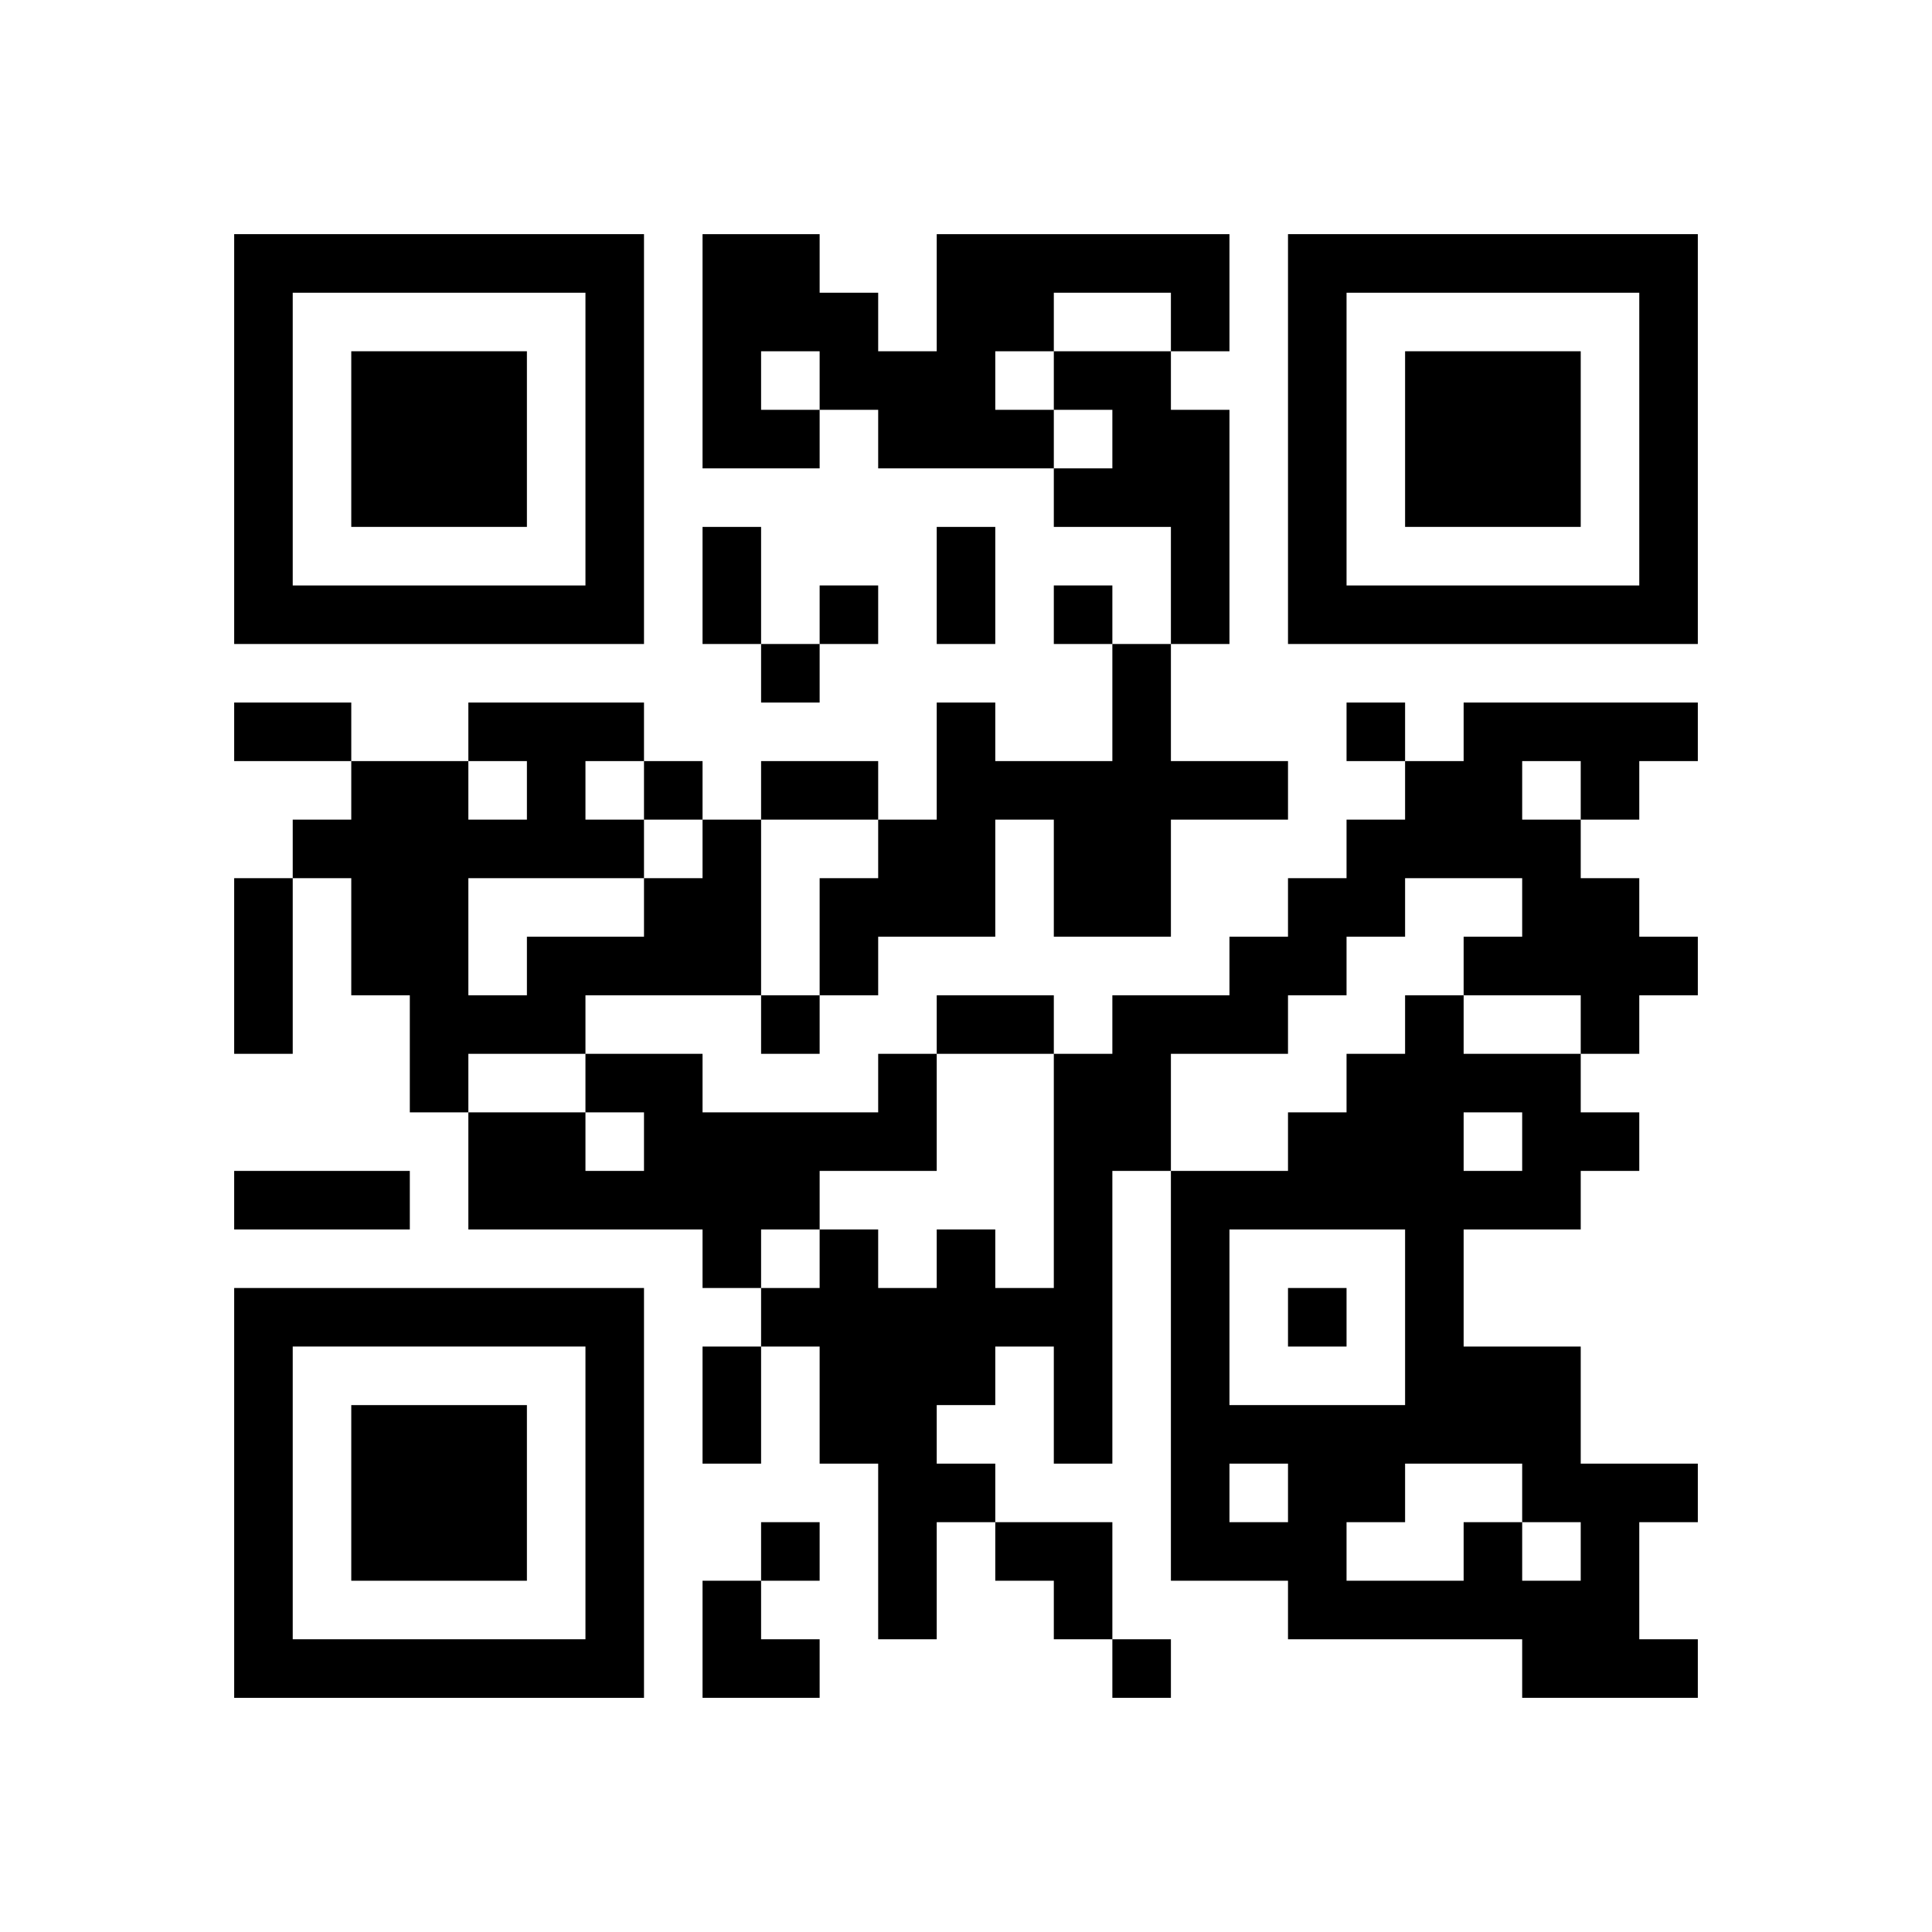
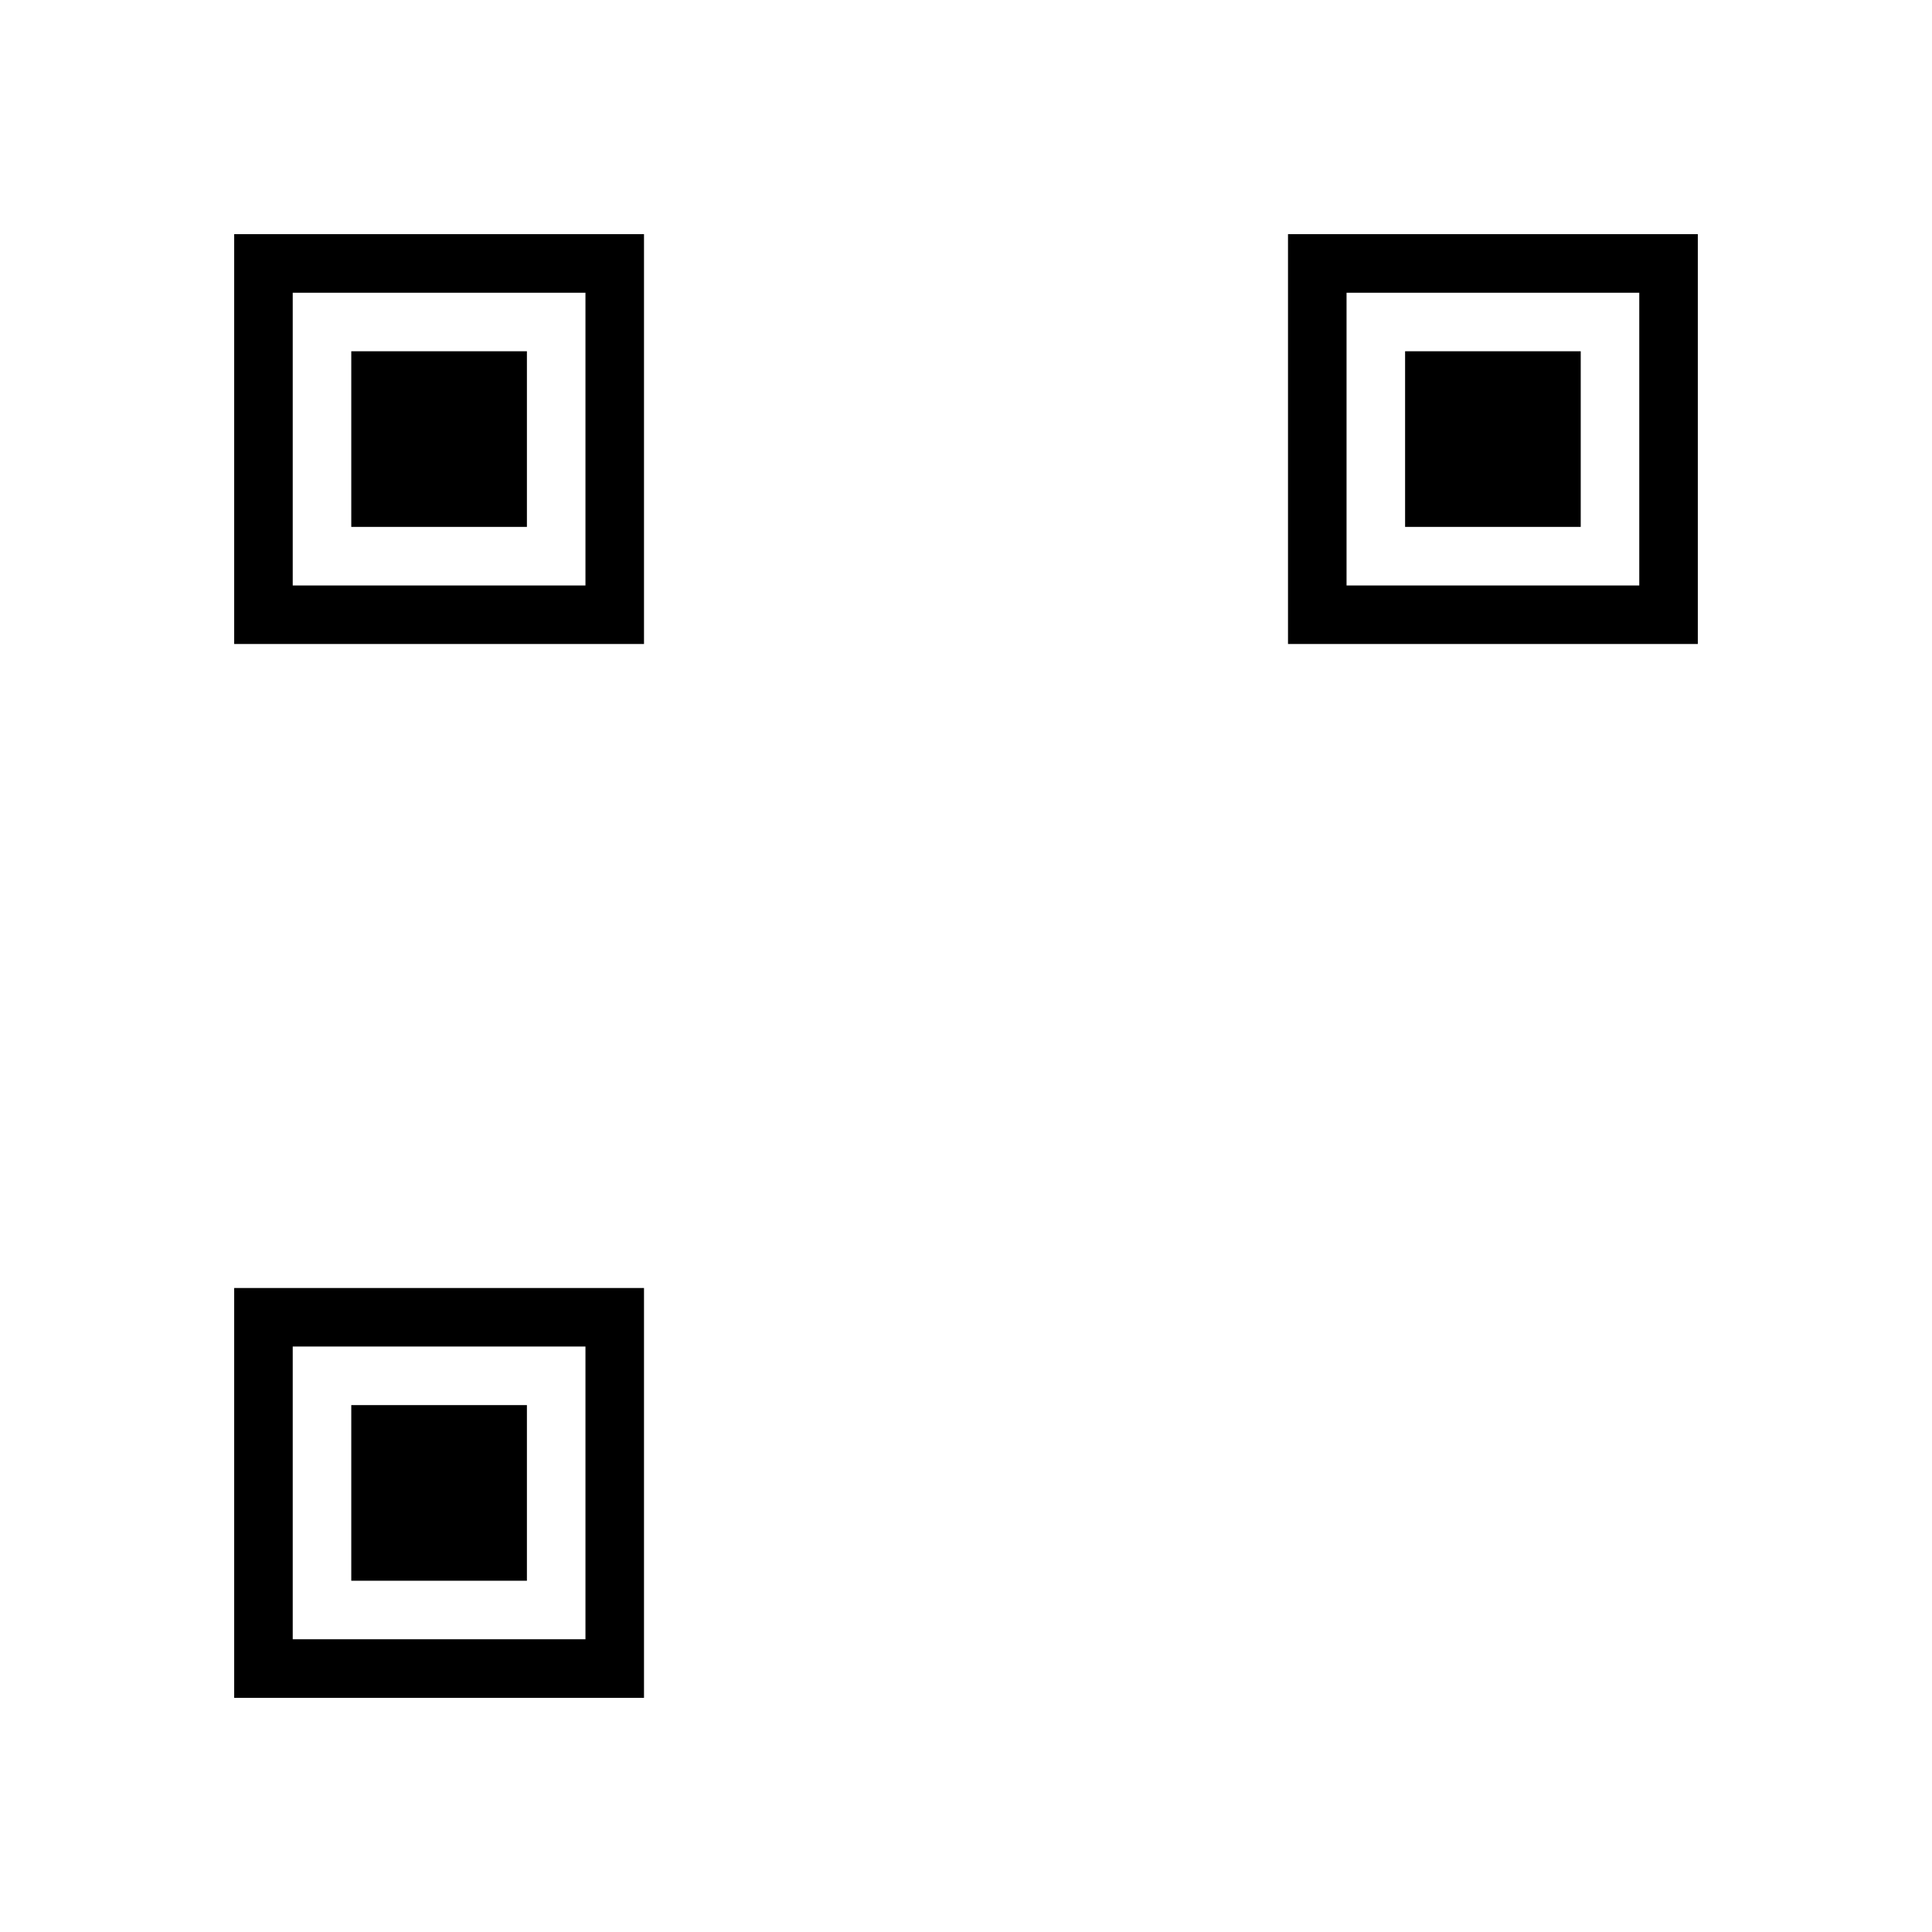
<svg xmlns="http://www.w3.org/2000/svg" xmlns:xlink="http://www.w3.org/1999/xlink" version="1.1" id="Layer_1" x="0px" y="0px" viewBox="-4 -4 33 33" width="132" height="132" style="enable-background:new 0 0 550 550;" xml:space="preserve">
  <symbol id="tracker">
    <path d="m 0 7 0 7 7 0 0 -7 -7 0 z m 1 1 5 0 0 5 -5 0 0 -5 z m 1 1 0 3 3 0 0 -3 -3 0 z" style="fill:#000000;stroke:none" />
  </symbol>
  <use x="0" y="-7" xlink:href="#tracker" />
  <use x="0" y="11" xlink:href="#tracker" />
  <use x="18" y="-7" xlink:href="#tracker" />
-   <path d="M12,0 h5v2h-1v-1h-2v1h-1v1h1v1h-3v-1h-1v1h-2v-4h2v1h1v1h1v-2 M9,2 v1h1v-1h-1 M14,2 h2v1h1v4h-1v-2h-2v-1h1v-1h-1v-1 M15,7 h1v2h2v1h-2v2h-2v-2h-1v2h-2v1h-1v-2h1v-1h1v-2h1v1h2v-2 M21,8 h4v1h-1v1h-1v1h1v1h1v1h-1v1h-1v-1h-2v-1h1v-1h-2v1h-1v1h-1v1h-2v2h-1v5h-1v-2h-1v1h-1v1h1v1h-1v2h-1v-3h-1v-2h-1v-1h1v-1h1v1h1v-1h1v1h1v-4h1v-1h2v-1h1v-1h1v-1h1v-1h1v-1 M22,9 v1h1v-1h-1 M8,10 h1v3h-3v1h-2v1h-1v-2h-1v-2h-1v-1h1v-1h2v1h1v-1h-1v-1h3v1h-1v1h1v1h1v-1 M4,11 v2h1v-1h2v-1h-3 M11,14 h1v2h-2v1h-1v1h-1v-1h-4v-2h2v1h1v-1h-1v-1h2v1h3v-1 M21,22 h1v1h1v-1h-1v-1h-2v1h-1v1h2v-1 M21,15 v1h1v-1h-1 M23,16 v1h-2v2h2v2h2v1h-1v2h1v1h-3v-1h-4v-1h-2v-7h2v-1h1v-1h1v-1h1v1h2v1h1v1h-1 M17,17 v3h3v-3h-3 M17,21 v1h1v-1h-1 M10,6 v1h1v-1h-1 M14,6 v1h1v-1h-1 M9,7 v1h1v-1h-1 M19,8 v1h1v-1h-1 M7,9 v1h1v-1h-1 M9,13 v1h1v-1h-1 M18,18 v1h1v-1h-1 M9,22 v1h1v-1h-1 M15,24 v1h1v-1h-1 M8,5 h1v2h-1v-2 M12,5 h1v2h-1v-2 M0,8 h2v1h-2v-1 M9,9 h2v1h-2v-1 M0,11 h1v3h-1v-3 M12,13 h2v1h-2v-1 M0,16 h3v1h-3v-1 M8,19 h1v2h-1v-2 M13,22 h2v2h-1v-1h-1z M8,23 h1v1h1v1h-2z" style="fill:#000000;stroke:none" />
</svg>